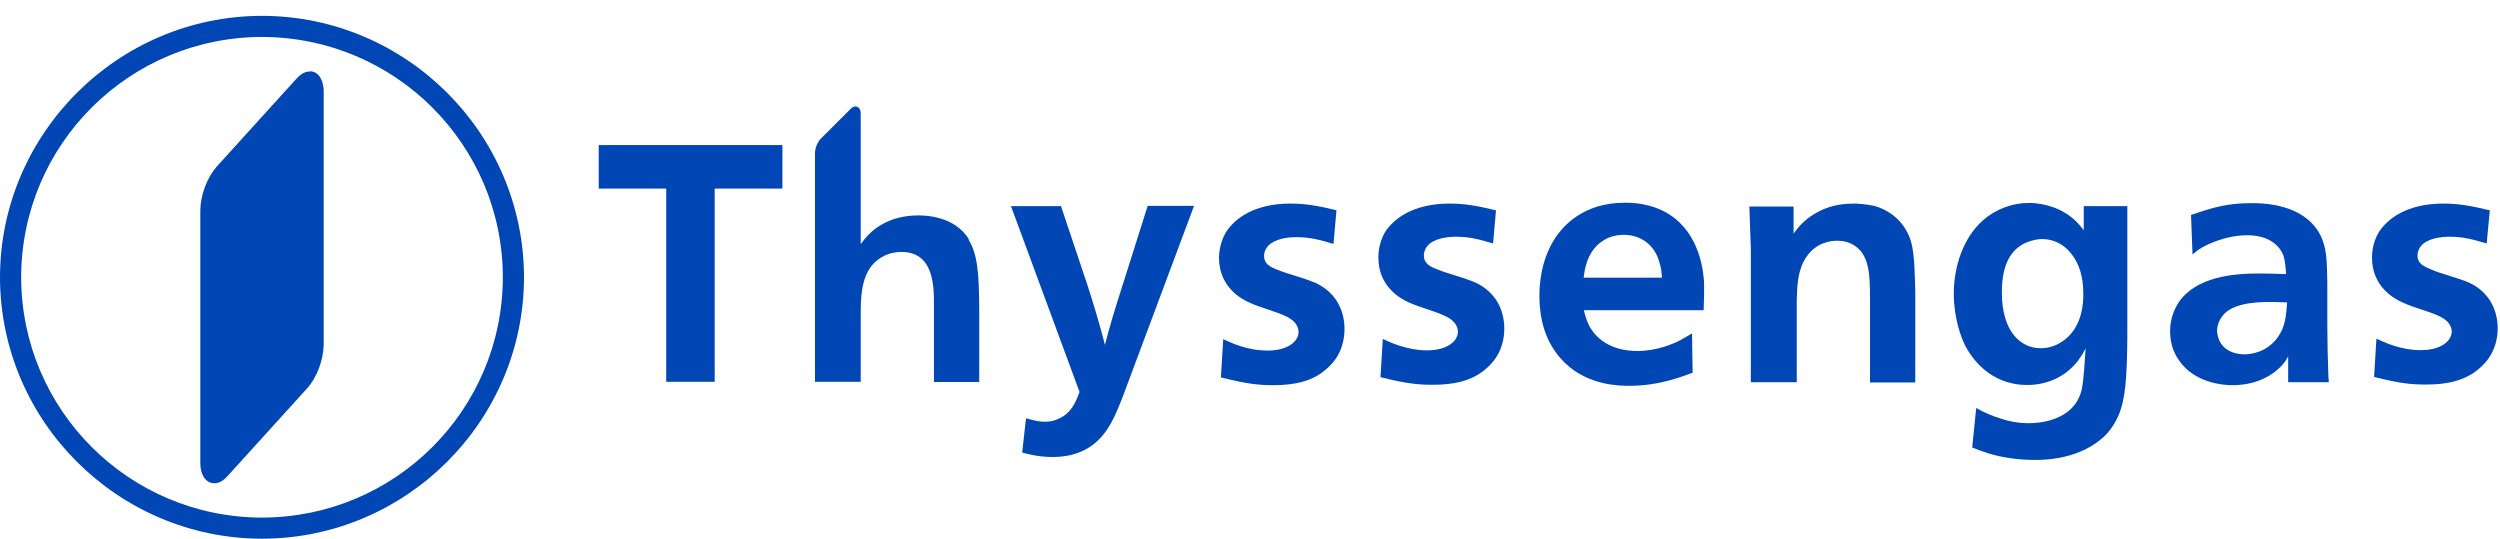
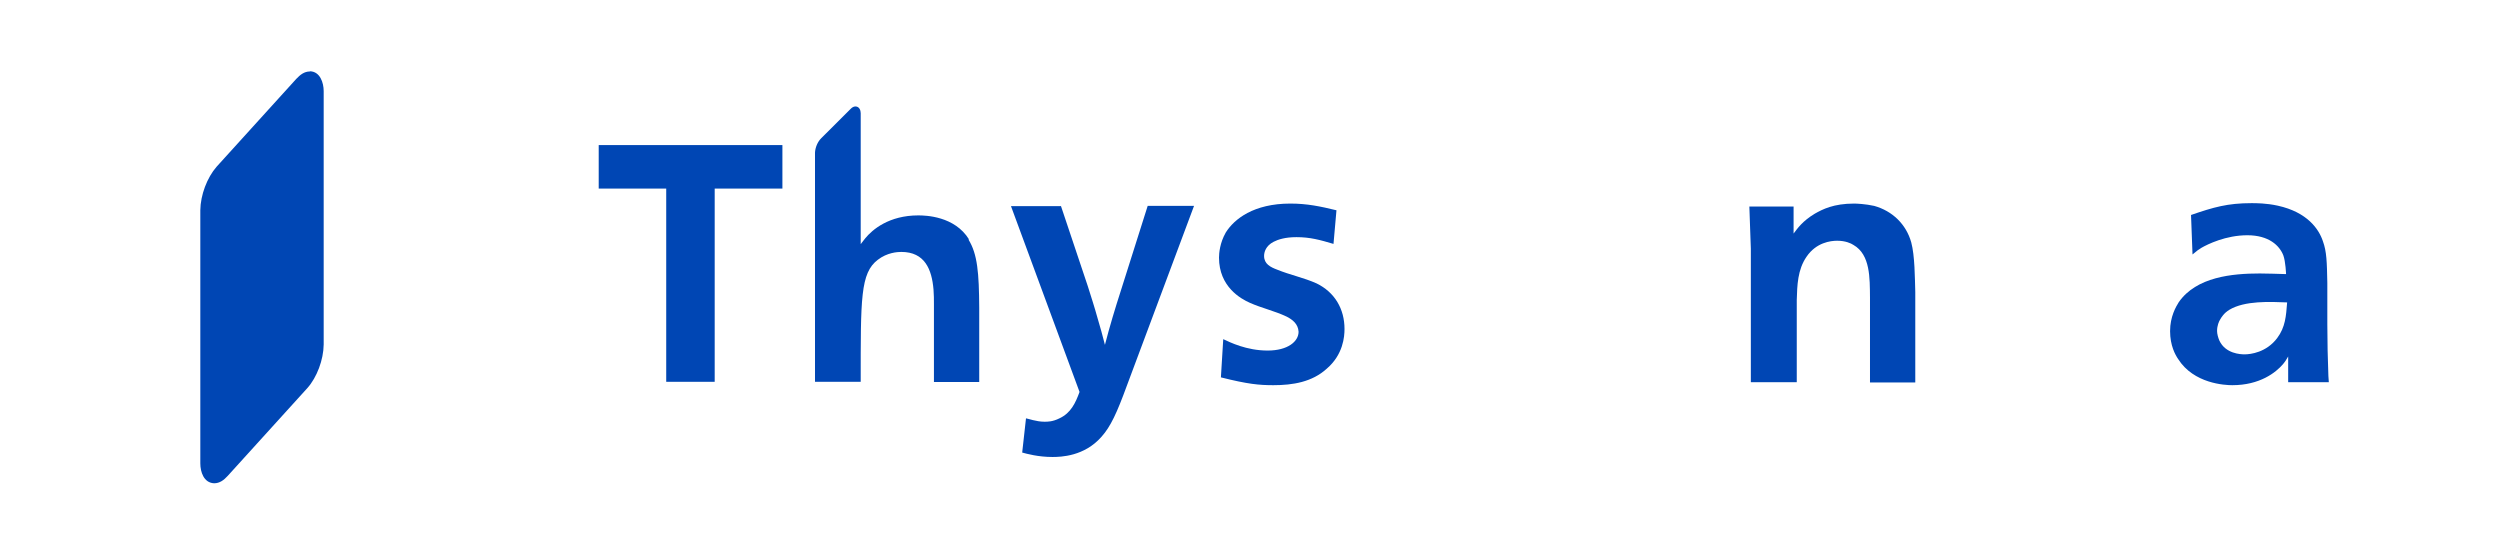
<svg xmlns="http://www.w3.org/2000/svg" width="501" height="108" viewBox="0 0 501 108" fill="none">
-   <path d="M194.201 47.991C191.317 43.293 185.464 43.166 184.022 43.166C178.17 43.166 174.819 46.002 173.377 47.779C173.038 48.202 172.783 48.541 172.486 48.922V33.771V22.683C172.486 22.133 172.232 21.372 171.469 21.329C171.044 21.329 170.748 21.541 170.451 21.837L164.556 27.719C163.835 28.439 163.368 29.581 163.326 30.597V41.727V76.514H172.486V63.649C172.486 59.84 172.402 54.719 175.922 52.053C177.788 50.614 179.824 50.487 180.629 50.487C185.337 50.487 186.737 54 187.076 58.02C187.161 59.036 187.161 60.052 187.161 60.983V76.556H196.237V61.66C196.194 54.719 195.897 50.911 194.074 47.991" fill="#0046B4" />
+   <path d="M194.201 47.991C191.317 43.293 185.464 43.166 184.022 43.166C178.17 43.166 174.819 46.002 173.377 47.779C173.038 48.202 172.783 48.541 172.486 48.922V33.771V22.683C172.486 22.133 172.232 21.372 171.469 21.329C171.044 21.329 170.748 21.541 170.451 21.837L164.556 27.719C163.835 28.439 163.368 29.581 163.326 30.597V41.727V76.514H172.486C172.486 59.84 172.402 54.719 175.922 52.053C177.788 50.614 179.824 50.487 180.629 50.487C185.337 50.487 186.737 54 187.076 58.02C187.161 59.036 187.161 60.052 187.161 60.983V76.556H196.237V61.66C196.194 54.719 195.897 50.911 194.074 47.991" fill="#0046B4" />
  <path d="M119.981 29.074V37.791H133.511V76.514H143.223V37.791H156.794V29.074H119.981Z" fill="#0046B4" />
  <path d="M383.822 76.514V58.528C383.737 55.777 383.737 51.249 383.016 48.583C381.998 44.944 379.241 42.277 375.594 41.262C373.897 40.881 372.074 40.796 371.565 40.796C367.451 40.796 365.246 41.939 363.676 42.828C361.216 44.309 360.199 45.79 359.435 46.806V41.389H350.571C350.698 44.224 350.741 47.017 350.868 49.853V76.599H360.071V60.136C360.156 57.174 360.241 54.042 362.022 51.461C363.973 48.583 366.857 48.245 368.172 48.245C369.826 48.245 370.929 48.752 371.438 49.091C374.83 51.038 374.703 55.735 374.746 59.629V76.641H383.822V76.514Z" fill="#0046B4" />
-   <path d="M299.763 42.151C296.455 41.346 293.825 40.796 290.475 40.796C283.137 40.796 279.236 43.886 277.539 46.552C276.352 48.625 276.224 50.699 276.224 51.588C276.224 57.428 280.593 59.84 282.416 60.644C284.791 61.702 287.336 62.252 289.754 63.395C290.941 63.987 292.086 64.876 292.171 66.442C292.171 68.389 290.008 70.209 285.979 70.209C281.95 70.209 278.43 68.558 277.115 67.923L276.648 75.583C282.077 76.937 284.282 77.107 287.166 77.107C291.068 77.107 294.928 76.472 297.896 73.806C301.205 70.97 301.459 67.373 301.459 65.85C301.459 61.829 299.508 58.486 295.861 56.709C293.316 55.566 290.517 55.016 287.972 53.958C286.615 53.45 285.343 52.815 285.343 51.207C285.343 50.445 285.682 49.175 287.209 48.371C288.099 47.906 289.584 47.44 291.789 47.44C294.588 47.44 296.497 47.991 299.211 48.795L299.805 42.066L299.763 42.151Z" fill="#0046B4" />
  <path d="M267.869 42.151C264.561 41.346 261.932 40.796 258.581 40.796C251.244 40.796 247.342 43.886 245.646 46.594C244.458 48.668 244.289 50.741 244.289 51.63C244.289 57.47 248.657 59.882 250.481 60.687C252.856 61.745 255.4 62.295 257.818 63.437C259.005 64.03 260.15 64.918 260.235 66.484C260.235 68.431 258.072 70.251 254.043 70.251C249.802 70.251 246.494 68.6 245.137 67.966L244.67 75.625C250.057 76.98 252.304 77.191 255.188 77.191C259.09 77.191 262.95 76.556 265.876 73.89C269.184 71.055 269.439 67.458 269.439 65.934C269.439 61.914 267.488 58.571 263.84 56.793C261.296 55.651 258.539 55.1 255.952 54.042C254.595 53.535 253.322 52.9 253.322 51.291C253.322 50.53 253.662 49.26 255.231 48.456C256.121 47.991 257.563 47.525 259.811 47.525C262.568 47.525 264.519 48.075 267.233 48.879L267.827 42.151H267.869Z" fill="#0046B4" />
  <path d="M212.565 41.304H202.598L216.34 78.546C215.534 80.746 214.601 82.777 212.311 83.835C210.953 84.513 209.978 84.513 209.299 84.513C207.688 84.513 205.991 83.878 205.61 83.835L204.846 90.691C205.779 90.945 208.069 91.58 210.911 91.58C212.607 91.58 217.315 91.453 220.75 87.517C222.574 85.486 223.846 82.693 225.797 77.361L239.284 41.262H229.996L224.61 58.274C223.465 61.829 222.362 65.469 221.429 69.108C220.963 67.288 220.496 65.553 219.945 63.733C219.351 61.575 218.672 59.502 217.994 57.343L212.607 41.262L212.565 41.304Z" fill="#0046B4" />
-   <path fill-rule="evenodd" clip-rule="evenodd" d="M341.41 62.083C341.495 60.179 341.538 58.401 341.495 56.581C341.368 54.635 340.774 46.933 334.497 42.955C330.892 40.669 327.033 40.627 325.591 40.627C317.321 40.627 313.207 45.24 311.468 47.991C308.627 52.561 308.499 57.555 308.499 59.29C308.499 66.569 311.341 70.505 313.631 72.748C318.339 77.276 324.531 77.318 326.609 77.318C332.546 77.318 337.169 75.414 339.205 74.694L339.078 66.823C338.272 67.288 337.509 67.754 336.745 68.177C335.388 68.854 332.165 70.335 328.093 70.335C322.707 70.335 319.993 67.754 318.805 65.85C318.296 65.045 317.872 64.114 317.406 62.168H341.453L341.41 62.083ZM317.363 55.693C317.49 54.677 317.83 50.233 321.435 48.117C322.58 47.398 323.979 47.059 325.421 47.059C328.857 47.059 331.571 49.133 332.504 52.434C332.886 53.577 332.971 54.423 333.055 55.651H317.363V55.693Z" fill="#0046B4" />
-   <path d="M498.926 42.151C495.618 41.346 492.988 40.796 489.638 40.796C482.3 40.796 478.399 43.886 476.702 46.552C475.472 48.625 475.345 50.741 475.345 51.588C475.345 57.428 479.713 59.84 481.537 60.644C483.912 61.745 486.457 62.252 488.917 63.395C490.104 63.987 491.249 64.876 491.334 66.4C491.334 68.346 489.171 70.166 485.142 70.166C480.901 70.166 477.593 68.473 476.236 67.881L475.769 75.541C481.155 76.895 483.361 77.064 486.245 77.064C490.147 77.064 494.006 76.387 496.932 73.763C500.24 70.928 500.537 67.331 500.537 65.85C500.537 61.829 498.586 58.444 494.939 56.709C492.352 55.566 489.638 55.058 487.093 53.958C485.736 53.407 484.463 52.815 484.463 51.207C484.463 50.445 484.803 49.175 486.33 48.371C487.22 47.906 488.705 47.44 490.91 47.44C493.667 47.44 495.618 47.991 498.332 48.795L498.968 42.066L498.926 42.151Z" fill="#0046B4" />
-   <path fill-rule="evenodd" clip-rule="evenodd" d="M417.708 46.298C416.478 44.732 415.969 44.224 415.121 43.547C411.813 40.923 407.954 40.669 406.596 40.669C403.204 40.669 399.895 41.939 397.351 44.182C393.364 47.737 391.54 53.535 391.54 58.824C391.54 63.776 393.025 67.712 393.831 69.277C394.976 71.478 398.623 77.149 406.257 77.149C410.371 77.149 414.103 75.414 416.563 72.113C417.072 71.393 417.539 70.632 417.963 69.828C417.835 71.563 417.581 76.387 417.157 78.165C415.545 84.682 407.869 84.809 406.554 84.809C404.052 84.809 401.974 84.301 399.683 83.455C397.775 82.777 396.927 82.227 396.036 81.762L395.23 89.675C396.248 90.099 397.308 90.48 398.369 90.818C401.253 91.749 404.773 92.172 407.826 92.172C414.994 92.172 419.193 89.676 421.44 87.686C422.119 87.094 423.476 85.655 424.494 83.37C425.978 80.027 426.233 75.583 426.318 67.712V41.304H417.581V46.255L417.708 46.298ZM409.226 47.906C413.34 47.906 416.097 51.165 417.03 54.846C417.242 55.693 417.496 56.92 417.496 58.951C417.496 60.306 417.496 65.892 412.958 68.643C411.304 69.658 409.735 69.785 408.929 69.785C405.027 69.785 401.168 66.569 401.168 58.571C401.168 52.73 403.161 50.022 405.748 48.752C407.233 48.075 408.505 47.906 409.141 47.906" fill="#0046B4" />
  <path fill-rule="evenodd" clip-rule="evenodd" d="M466.693 76.556C466.693 76.133 466.608 75.752 466.608 75.329C466.481 71.901 466.396 68.473 466.396 65.046V56.709C466.311 52.477 466.269 50.403 465.506 48.329C464.7 45.917 462.41 42.531 456.472 41.219C454.182 40.712 452.104 40.712 451.213 40.712C446.421 40.712 443.621 41.516 439.083 43.081L439.38 50.995C440.313 50.191 440.653 49.98 441.204 49.641C442.392 48.964 446.039 47.144 450.365 47.144C454.691 47.144 456.811 49.218 457.575 51.165C458.041 52.434 458.126 54.931 458.126 54.931C456.387 54.889 454.606 54.804 452.867 54.804C447.354 54.804 440.144 55.481 436.624 60.56C436.072 61.448 434.885 63.437 434.885 66.357C434.885 69.277 435.945 71.139 436.496 71.944C439.635 76.895 445.869 77.191 447.354 77.191C452.867 77.191 456.09 74.652 457.532 72.959C457.872 72.536 458.084 72.282 458.55 71.436V76.599H466.693V76.556ZM458.338 60.644C458.126 63.31 457.999 65.553 456.345 67.754C454.182 70.632 451.001 71.013 449.813 71.013C449.008 71.013 445.997 70.886 444.767 68.262C444.512 67.669 444.3 66.907 444.3 66.315C444.3 65.257 444.682 64.411 444.894 64.072C445.148 63.607 445.7 62.718 446.76 62.083C449.856 60.221 454.903 60.475 458.338 60.602" fill="#0046B4" />
-   <path d="M52.505 7.406C79.182 7.448 100.727 28.989 100.769 55.566C100.727 82.185 79.182 103.683 52.505 103.726C25.828 103.683 4.284 82.143 4.241 55.566C4.284 28.947 25.871 7.448 52.505 7.406ZM52.505 3.174C23.623 3.216 0.042 26.746 0 55.566C0.042 84.428 23.623 107.915 52.505 107.958C81.43 107.915 104.968 84.386 105.01 55.566C104.968 26.704 81.387 3.216 52.505 3.174Z" fill="#0046B4" />
  <path d="M62.102 14.325C60.95 14.325 60.144 15.002 59.377 15.806L43.407 33.411C41.488 35.612 40.183 39.082 40.144 42.129V92.871C40.144 94.564 40.835 96.764 42.908 96.849C44.021 96.849 44.866 96.214 45.634 95.368L61.603 77.763C63.522 75.604 64.828 72.092 64.866 69.045V18.261C64.866 16.568 64.137 14.325 62.102 14.283" fill="#0046B4" />
</svg>